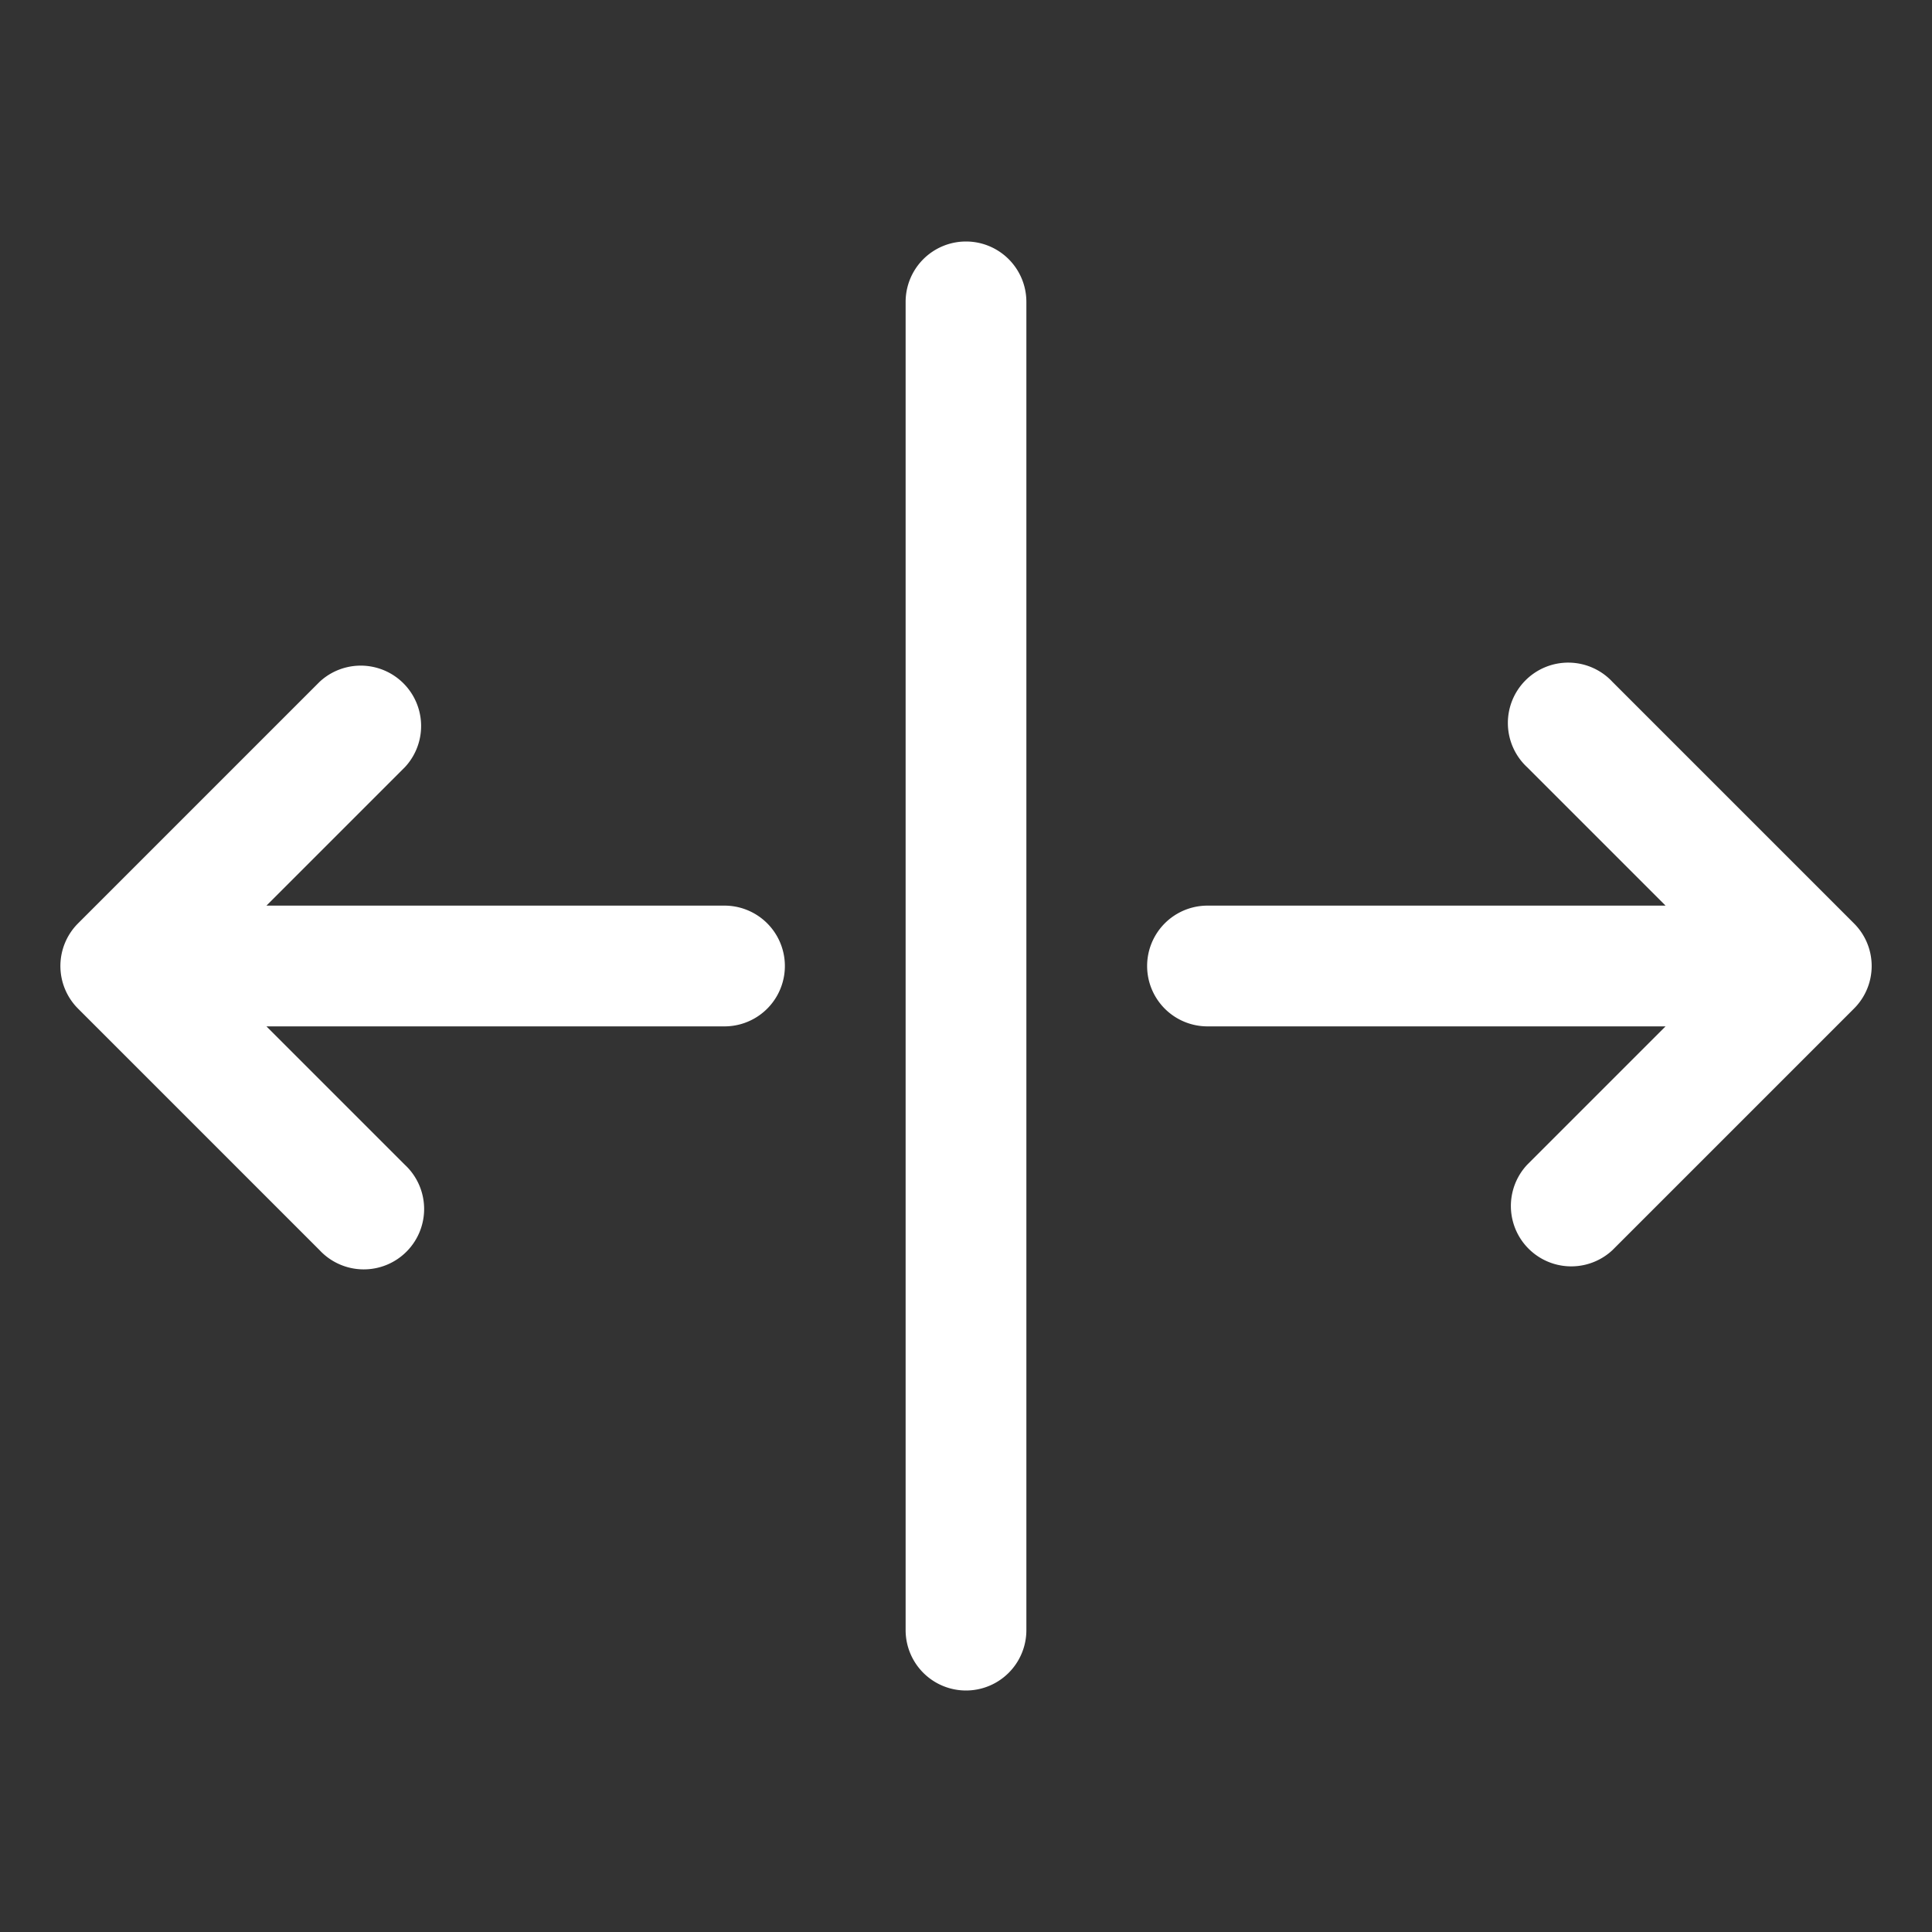
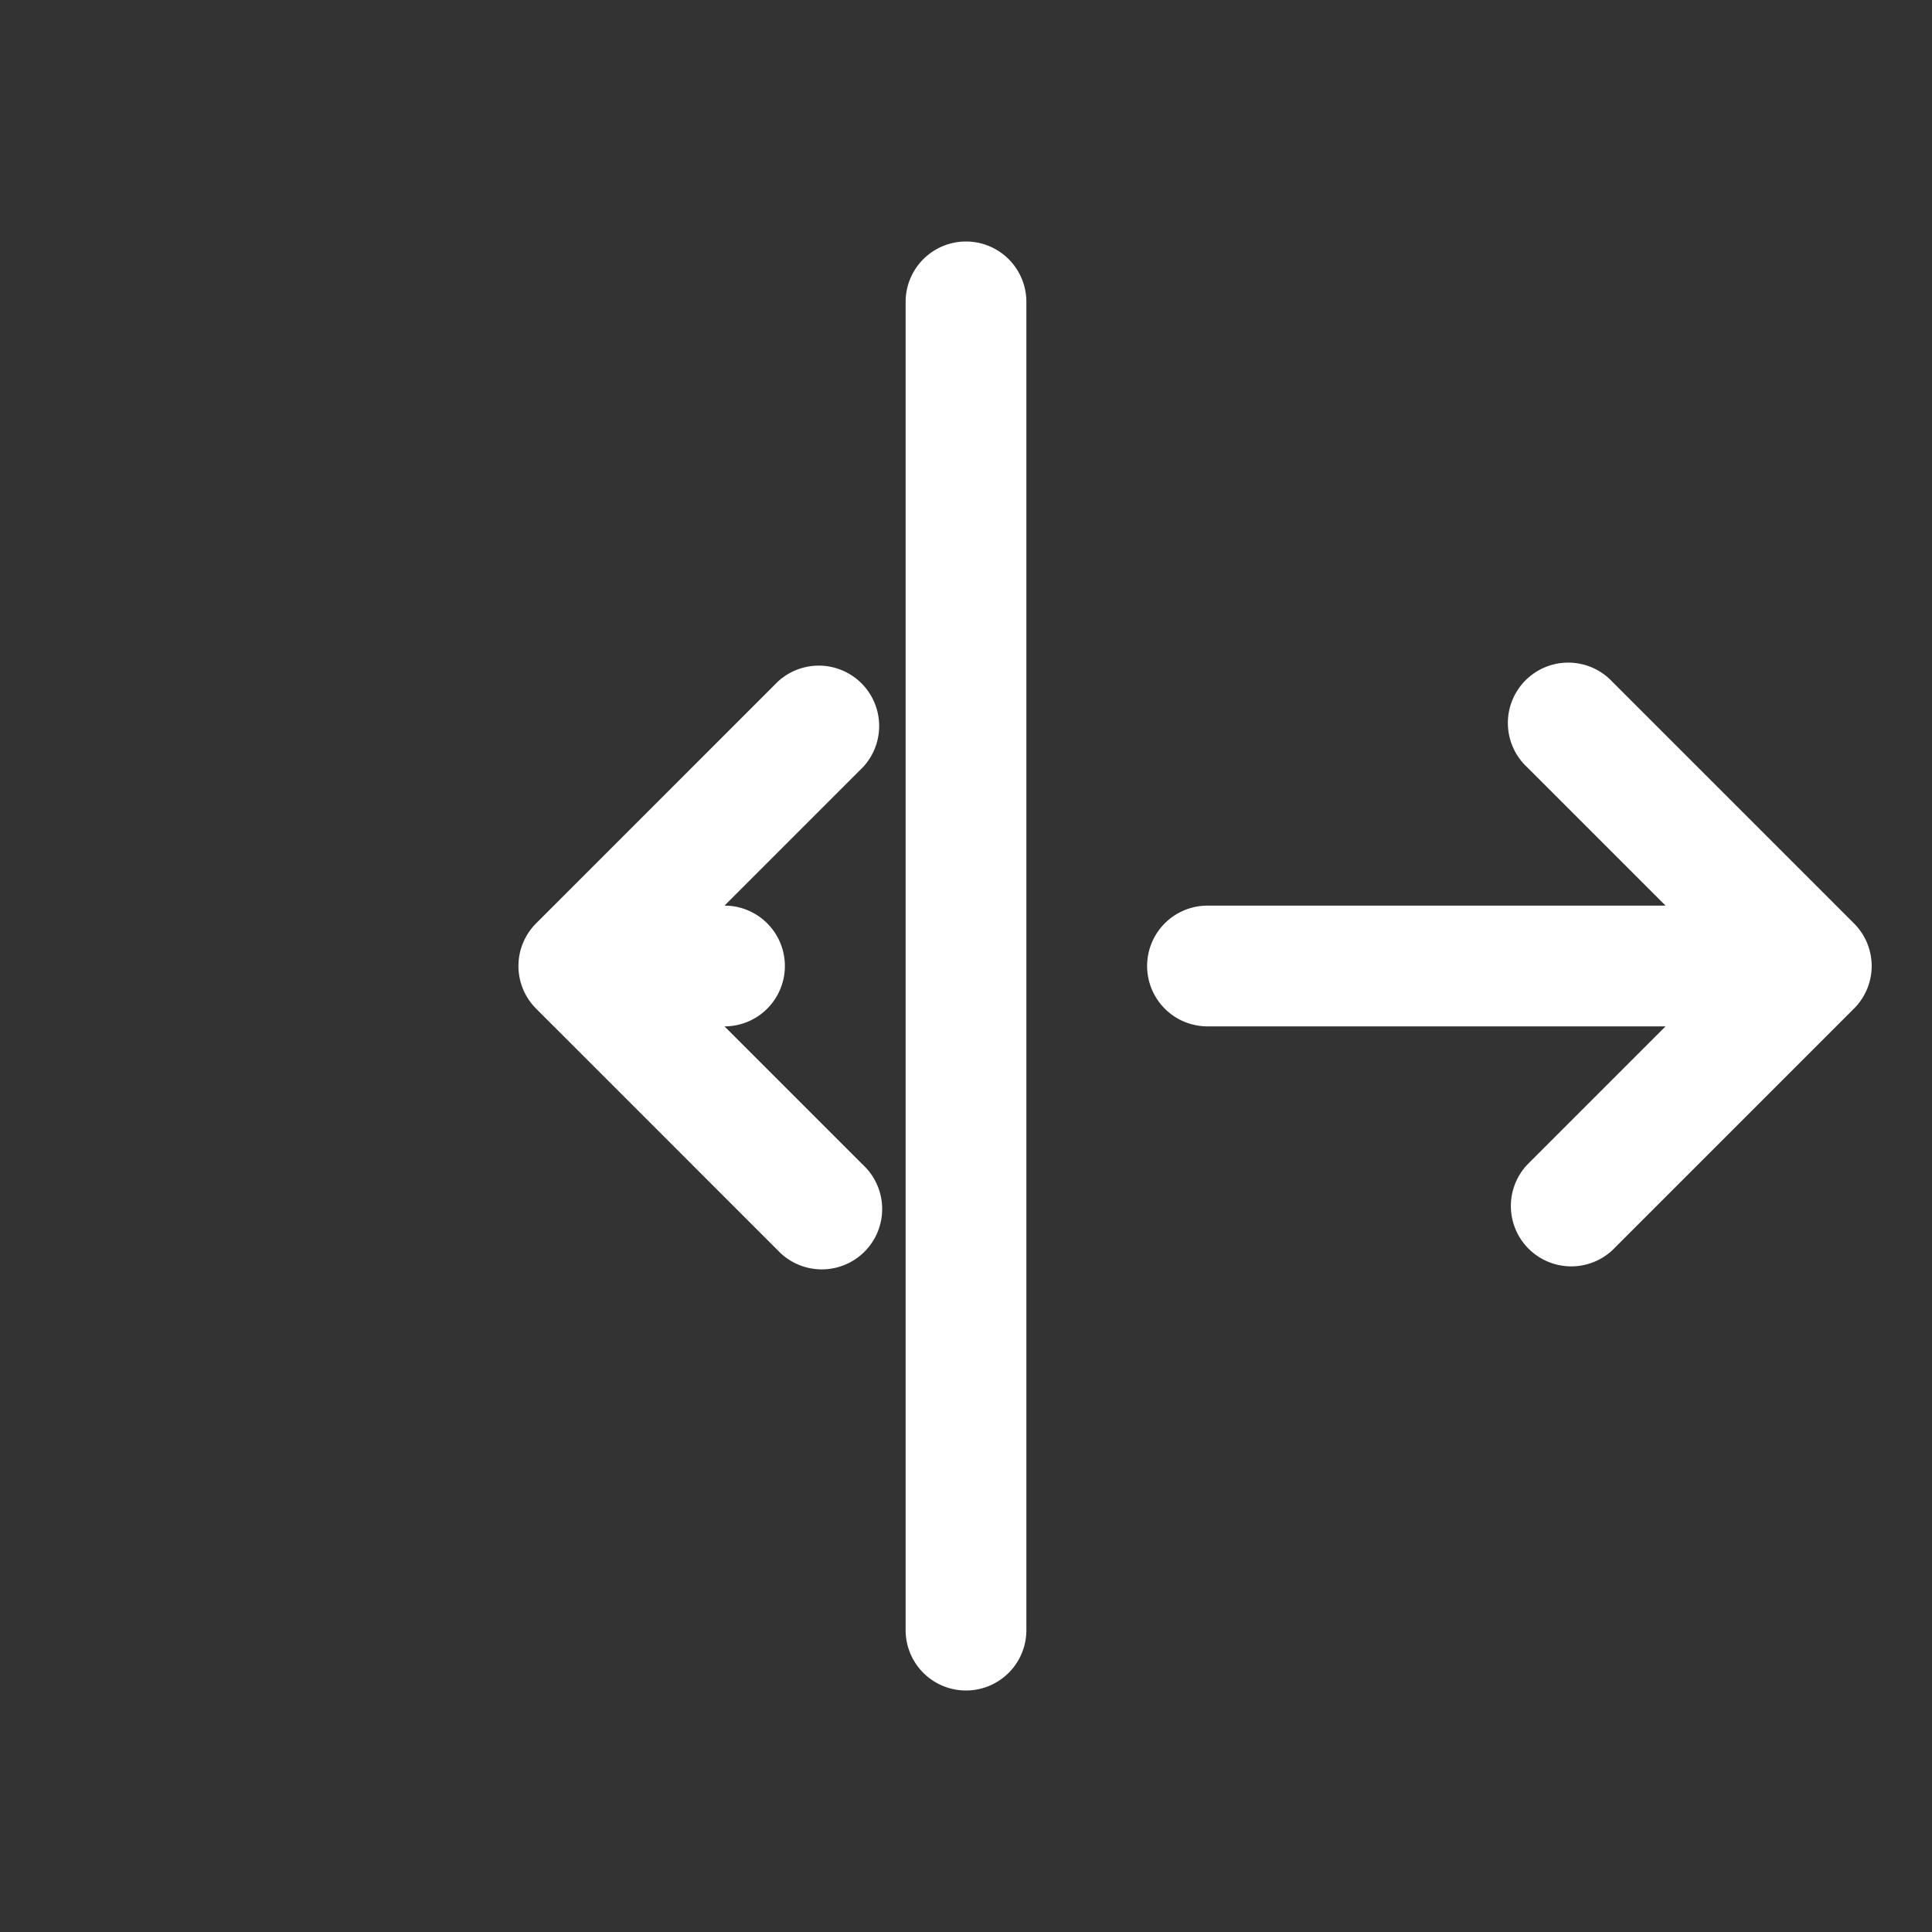
<svg xmlns="http://www.w3.org/2000/svg" width="24" height="24" fill="none">
  <rect width="100%" height="100%" fill="#333333" stroke="none" />
-   <path fill="#fff" d="M12.75 3.75v16.5a.75.75 0 1 1-1.5 0V3.75a.75.75 0 1 1 1.5 0ZM9 11.25H3.31l1.72-1.72a.75.75 0 0 0-1.06-1.06l-3 3a.749.749 0 0 0 0 1.06l3 3a.75.75 0 1 0 1.06-1.06l-1.72-1.72H9a.75.75 0 1 0 0-1.5Zm14.03.22-3-3a.75.75 0 1 0-1.06 1.06l1.72 1.72H15a.75.75 0 1 0 0 1.5h5.69l-1.72 1.72a.75.75 0 0 0 1.06 1.06l3-3a.747.747 0 0 0 0-1.06Z" style="fill:#fff;fill-opacity:1" />
+   <path fill="#fff" d="M12.75 3.75v16.5a.75.75 0 1 1-1.5 0V3.75a.75.75 0 1 1 1.5 0ZM9 11.25l1.72-1.72a.75.75 0 0 0-1.06-1.06l-3 3a.749.749 0 0 0 0 1.06l3 3a.75.75 0 1 0 1.06-1.06l-1.72-1.72H9a.75.75 0 1 0 0-1.5Zm14.03.22-3-3a.75.75 0 1 0-1.06 1.06l1.72 1.72H15a.75.75 0 1 0 0 1.5h5.69l-1.72 1.72a.75.75 0 0 0 1.06 1.06l3-3a.747.747 0 0 0 0-1.06Z" style="fill:#fff;fill-opacity:1" />
</svg>